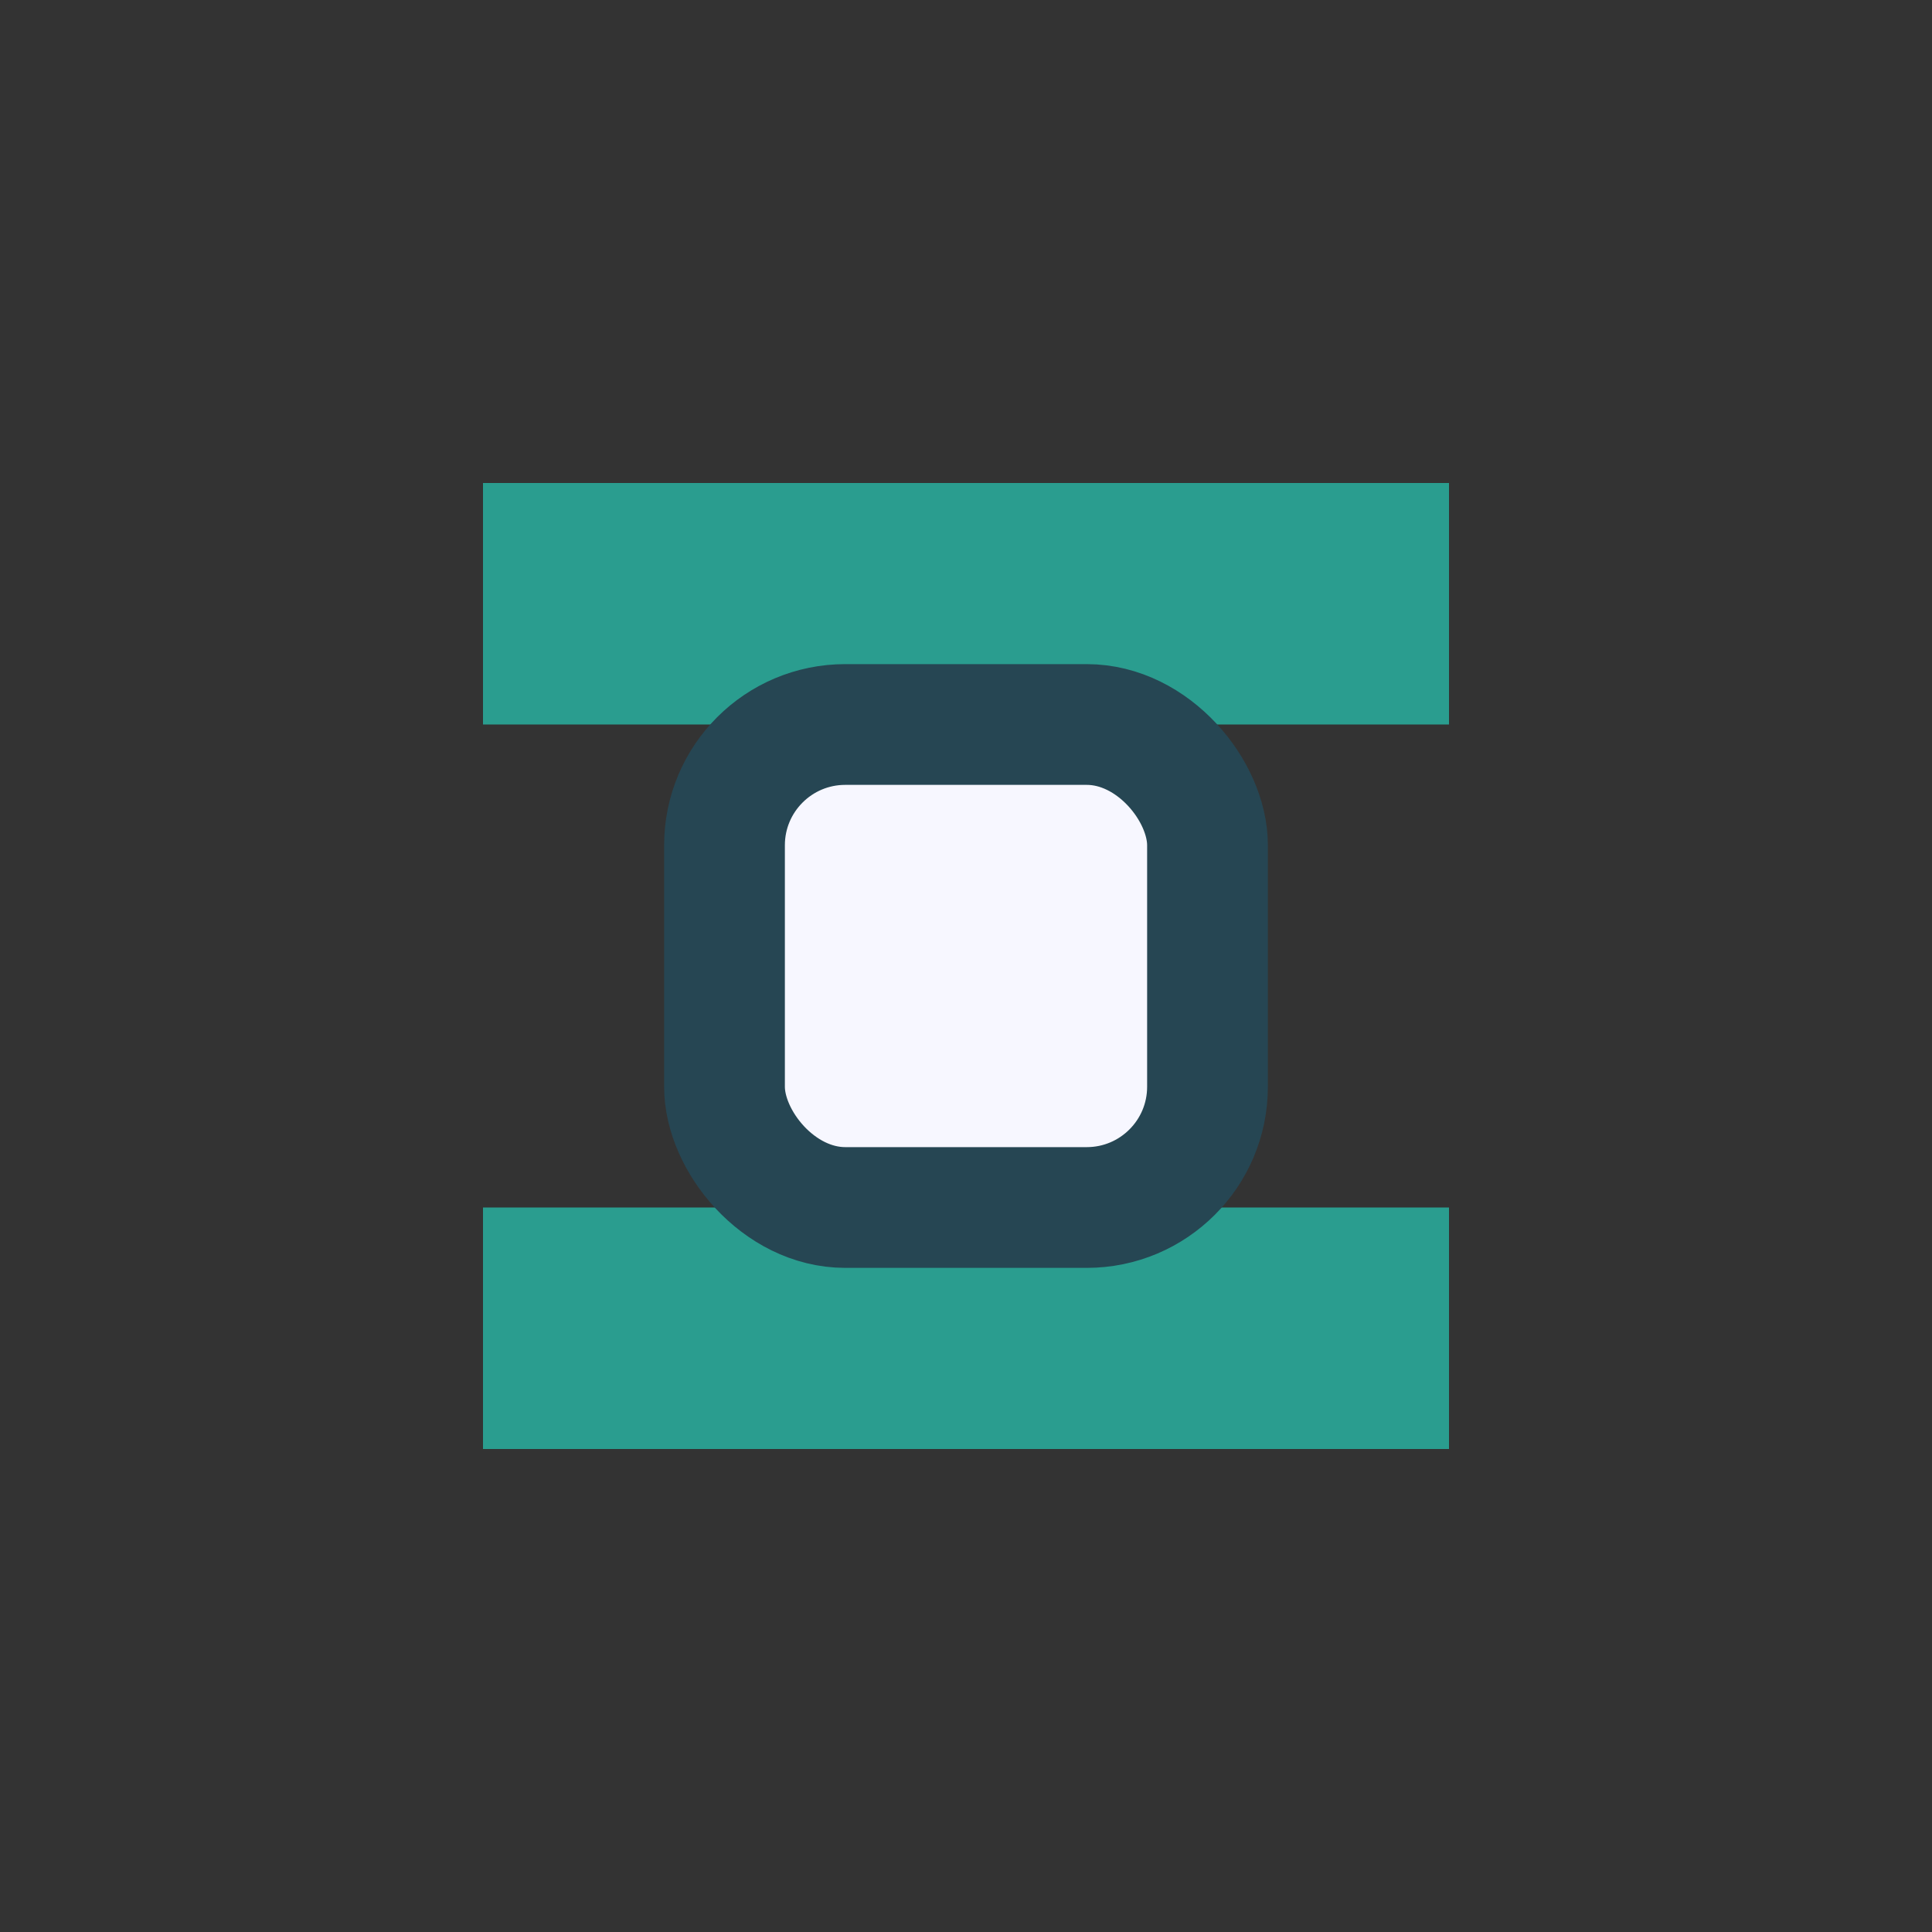
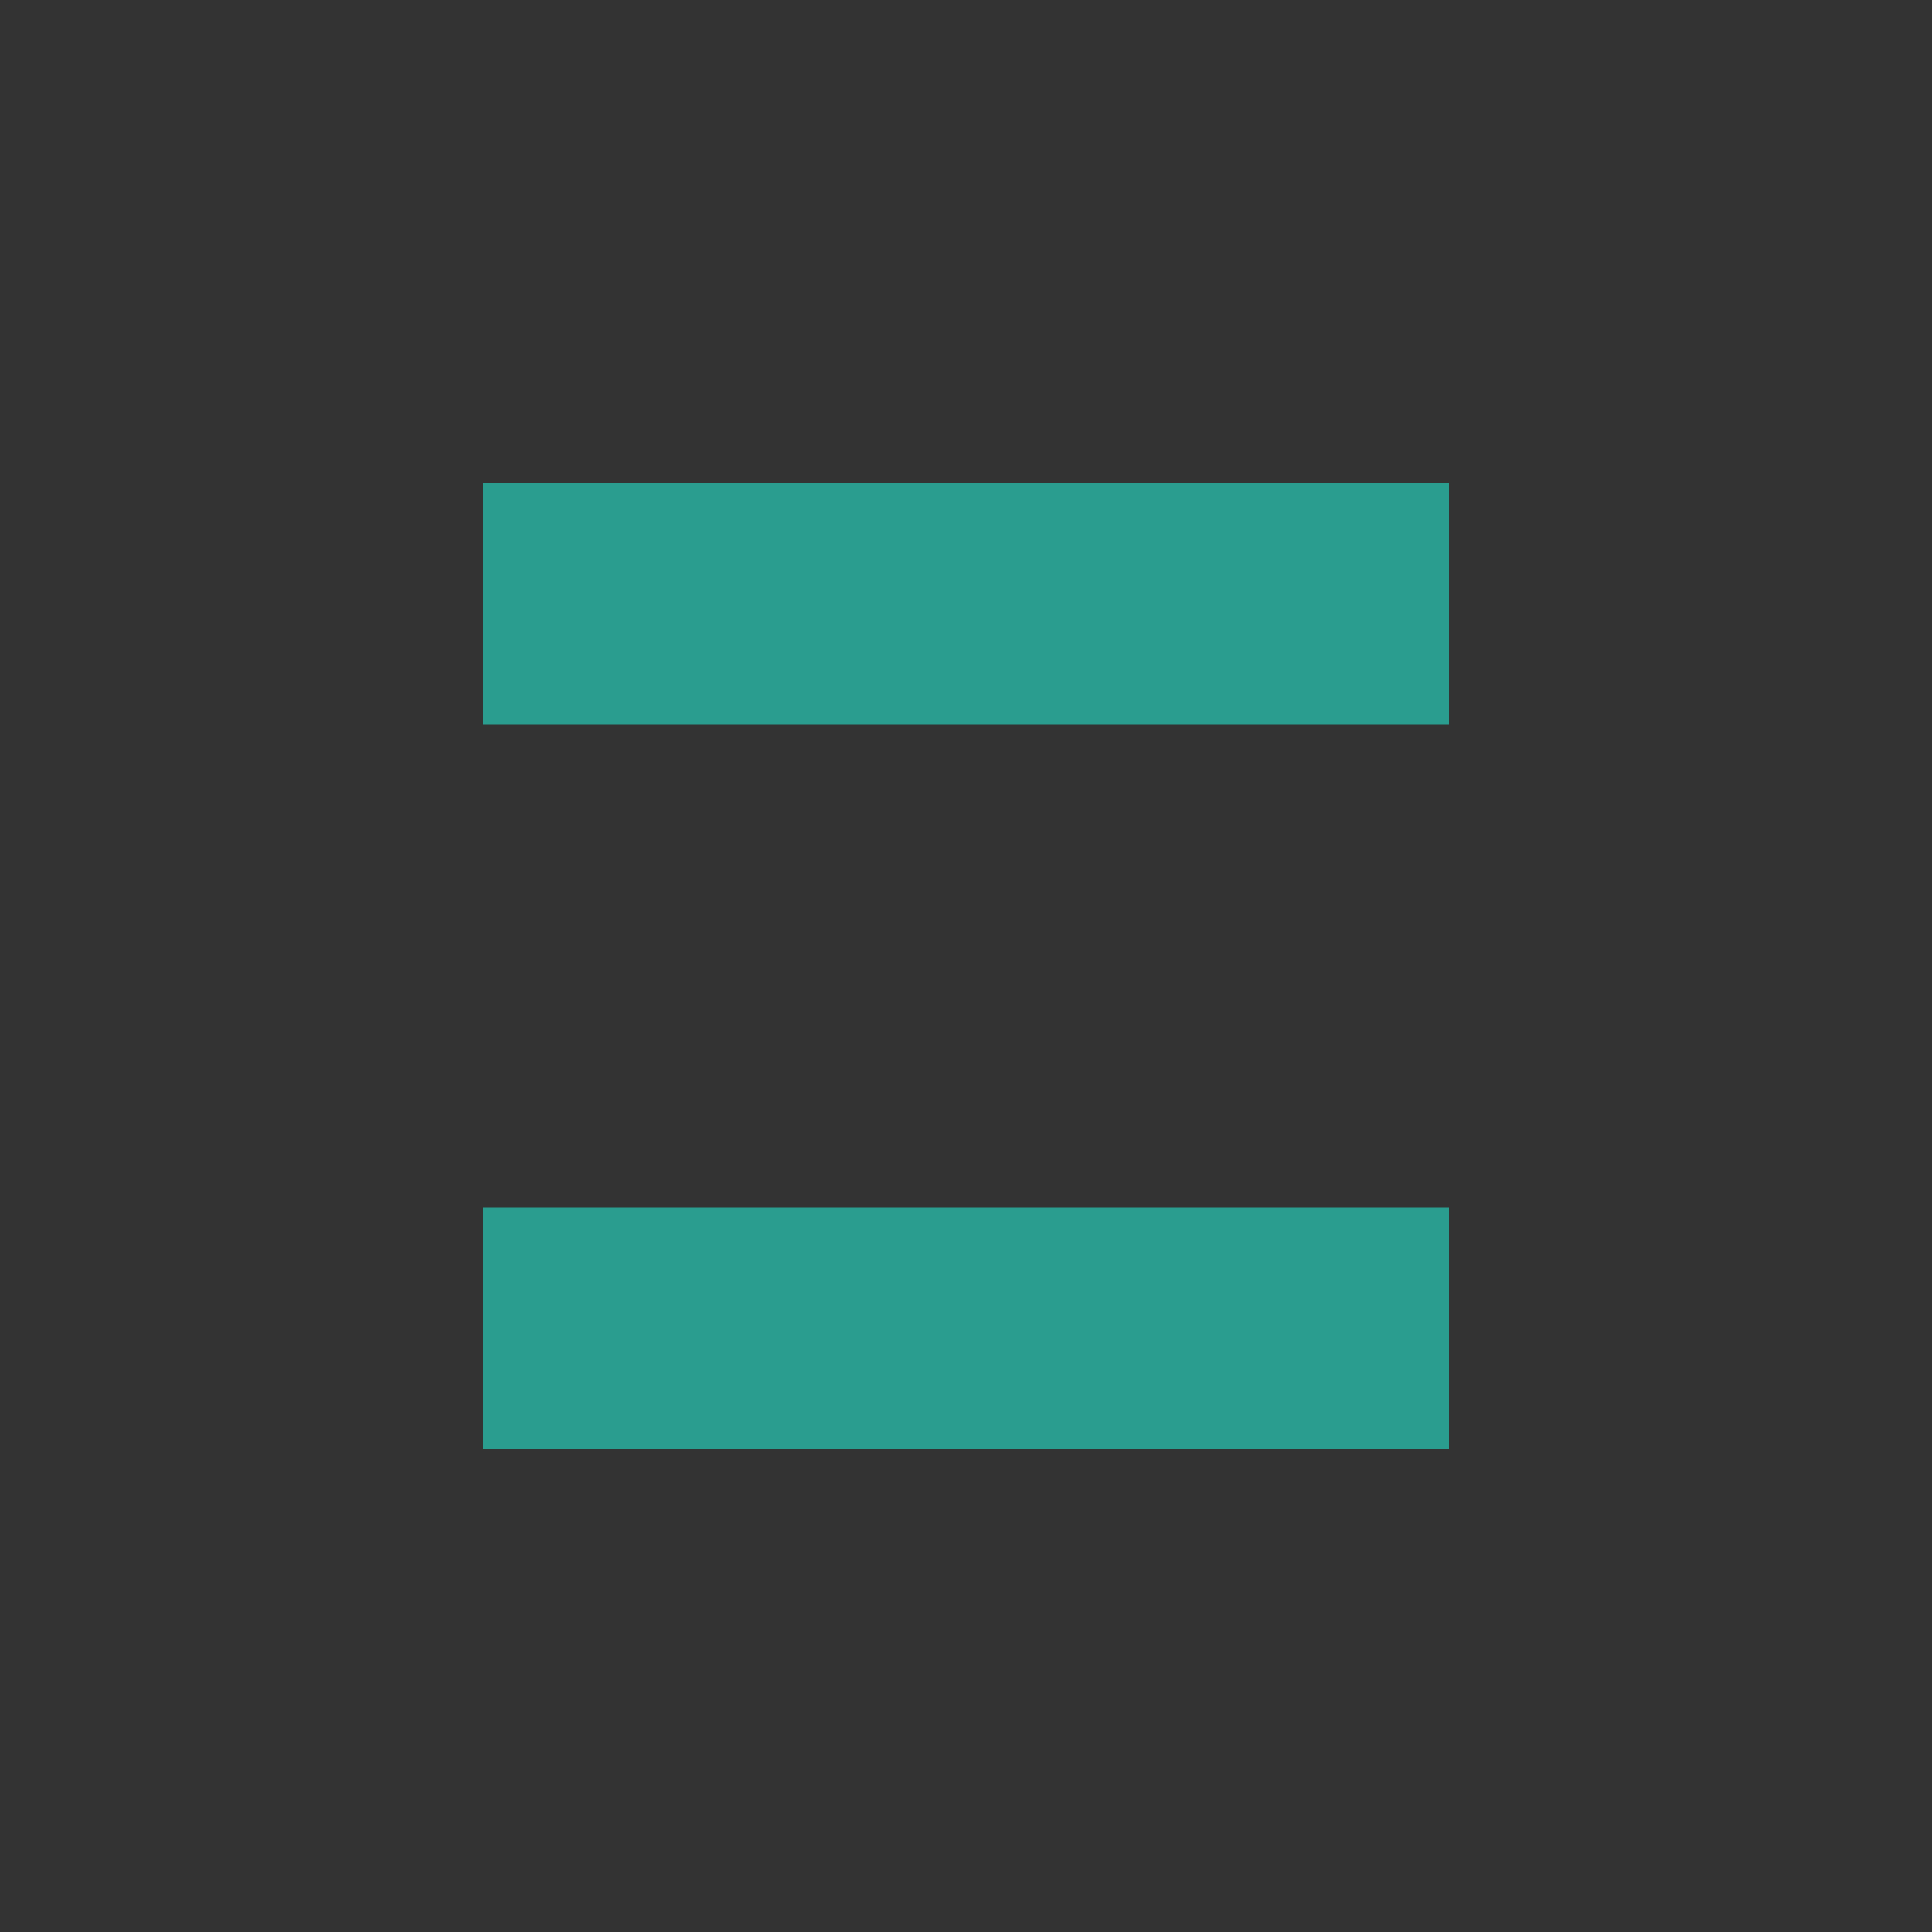
<svg xmlns="http://www.w3.org/2000/svg" width="32" height="32" viewBox="0 0 32 32">
  <rect x="0" y="0" width="32" height="32" fill="#333333" stroke="none" />
  <path d="M8 8h16v4H8zM8 20h16v4H8z" fill="#2A9D8F" />
-   <rect x="12" y="12" width="8" height="8" rx="2" fill="#F7F7FF" stroke="#264653" stroke-width="2" />
</svg>